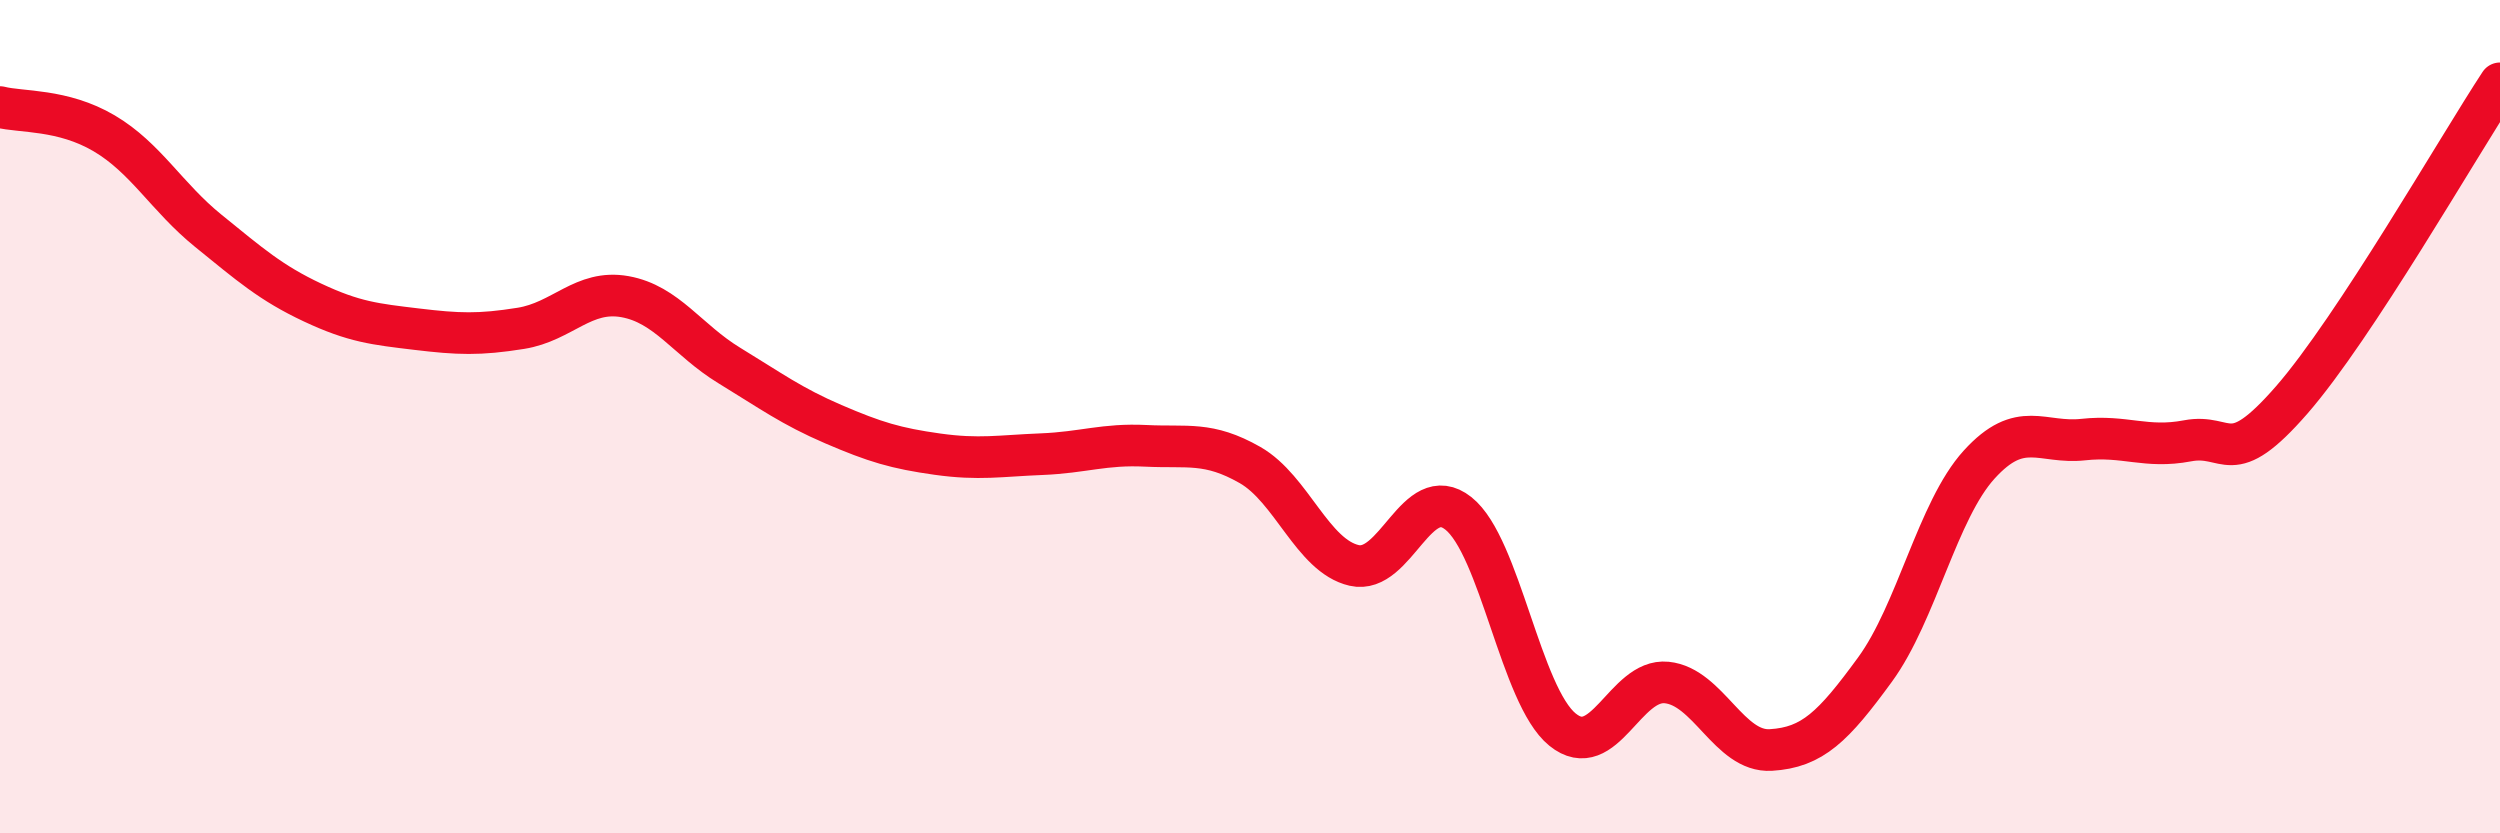
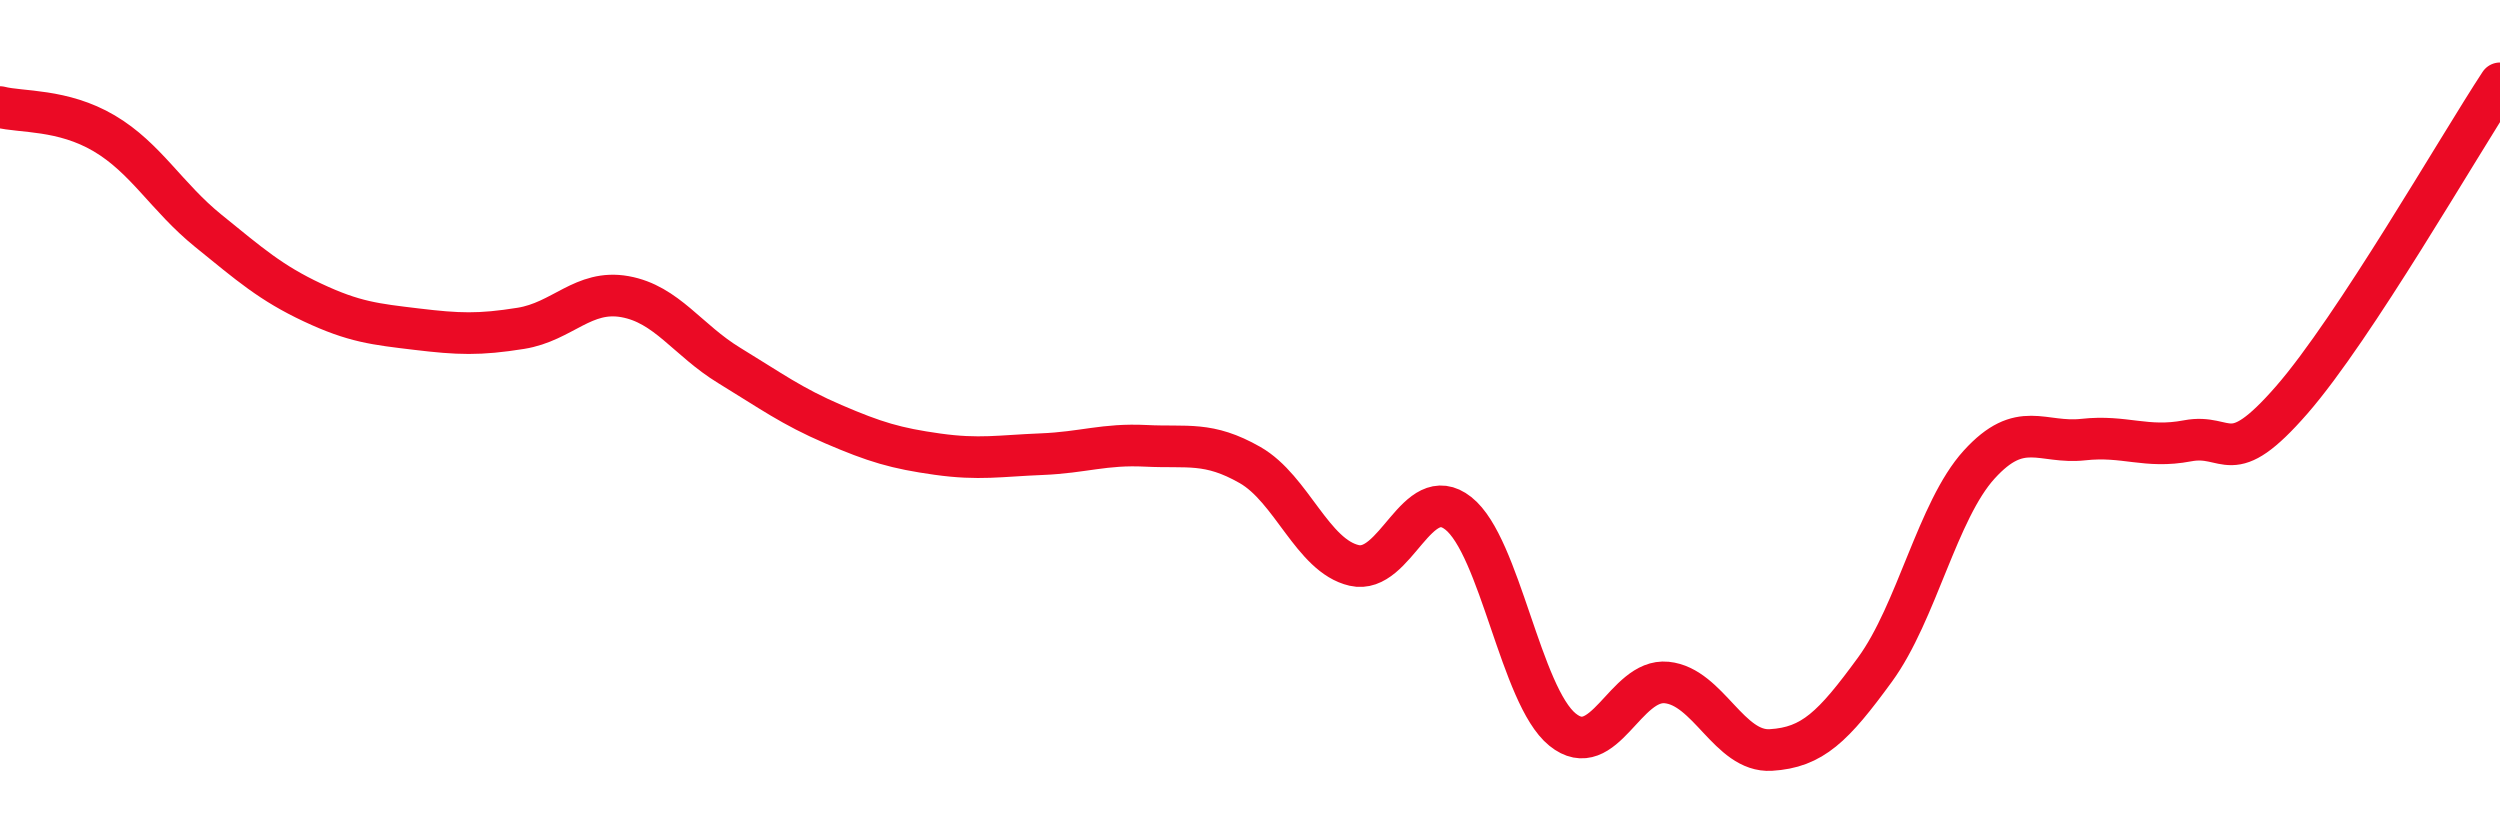
<svg xmlns="http://www.w3.org/2000/svg" width="60" height="20" viewBox="0 0 60 20">
-   <path d="M 0,2.57 C 0.5,2.7 1.5,2.61 2.5,3.2 C 3.5,3.79 4,4.73 5,5.54 C 6,6.35 6.5,6.79 7.5,7.26 C 8.5,7.73 9,7.78 10,7.9 C 11,8.02 11.5,8.04 12.5,7.88 C 13.5,7.72 14,6.94 15,7.12 C 16,7.3 16.5,8.16 17.5,8.77 C 18.5,9.38 19,9.75 20,10.18 C 21,10.61 21.5,10.76 22.5,10.9 C 23.5,11.04 24,10.94 25,10.9 C 26,10.86 26.5,10.65 27.5,10.7 C 28.5,10.75 29,10.59 30,11.16 C 31,11.73 31.5,13.34 32.5,13.57 C 33.5,13.8 34,11.53 35,12.32 C 36,13.11 36.5,16.7 37.5,17.51 C 38.5,18.32 39,16.28 40,16.38 C 41,16.48 41.5,18.06 42.5,18 C 43.5,17.94 44,17.44 45,16.07 C 46,14.7 46.5,12.25 47.5,11.15 C 48.5,10.05 49,10.66 50,10.55 C 51,10.44 51.5,10.77 52.5,10.58 C 53.5,10.39 53.5,11.32 55,9.6 C 56.5,7.88 59,3.52 60,2L60 20L0 20Z" fill="#EB0A25" opacity="0.1" stroke-linecap="round" stroke-linejoin="round" />
  <path d="M 0,2.57 C 0.5,2.7 1.5,2.61 2.5,3.2 C 3.5,3.79 4,4.73 5,5.54 C 6,6.35 6.5,6.79 7.5,7.26 C 8.5,7.73 9,7.78 10,7.9 C 11,8.02 11.5,8.04 12.5,7.88 C 13.5,7.72 14,6.94 15,7.12 C 16,7.3 16.5,8.16 17.5,8.77 C 18.5,9.38 19,9.75 20,10.18 C 21,10.61 21.5,10.76 22.5,10.9 C 23.5,11.04 24,10.94 25,10.9 C 26,10.86 26.5,10.65 27.5,10.7 C 28.5,10.75 29,10.59 30,11.16 C 31,11.73 31.5,13.34 32.5,13.57 C 33.5,13.8 34,11.53 35,12.32 C 36,13.11 36.5,16.7 37.5,17.51 C 38.5,18.32 39,16.28 40,16.38 C 41,16.48 41.5,18.06 42.5,18 C 43.5,17.94 44,17.44 45,16.07 C 46,14.7 46.5,12.25 47.5,11.15 C 48.5,10.05 49,10.66 50,10.55 C 51,10.44 51.5,10.77 52.5,10.58 C 53.5,10.39 53.5,11.32 55,9.6 C 56.5,7.88 59,3.52 60,2" stroke="#EB0A25" stroke-width="1" fill="none" stroke-linecap="round" stroke-linejoin="round" />
</svg>